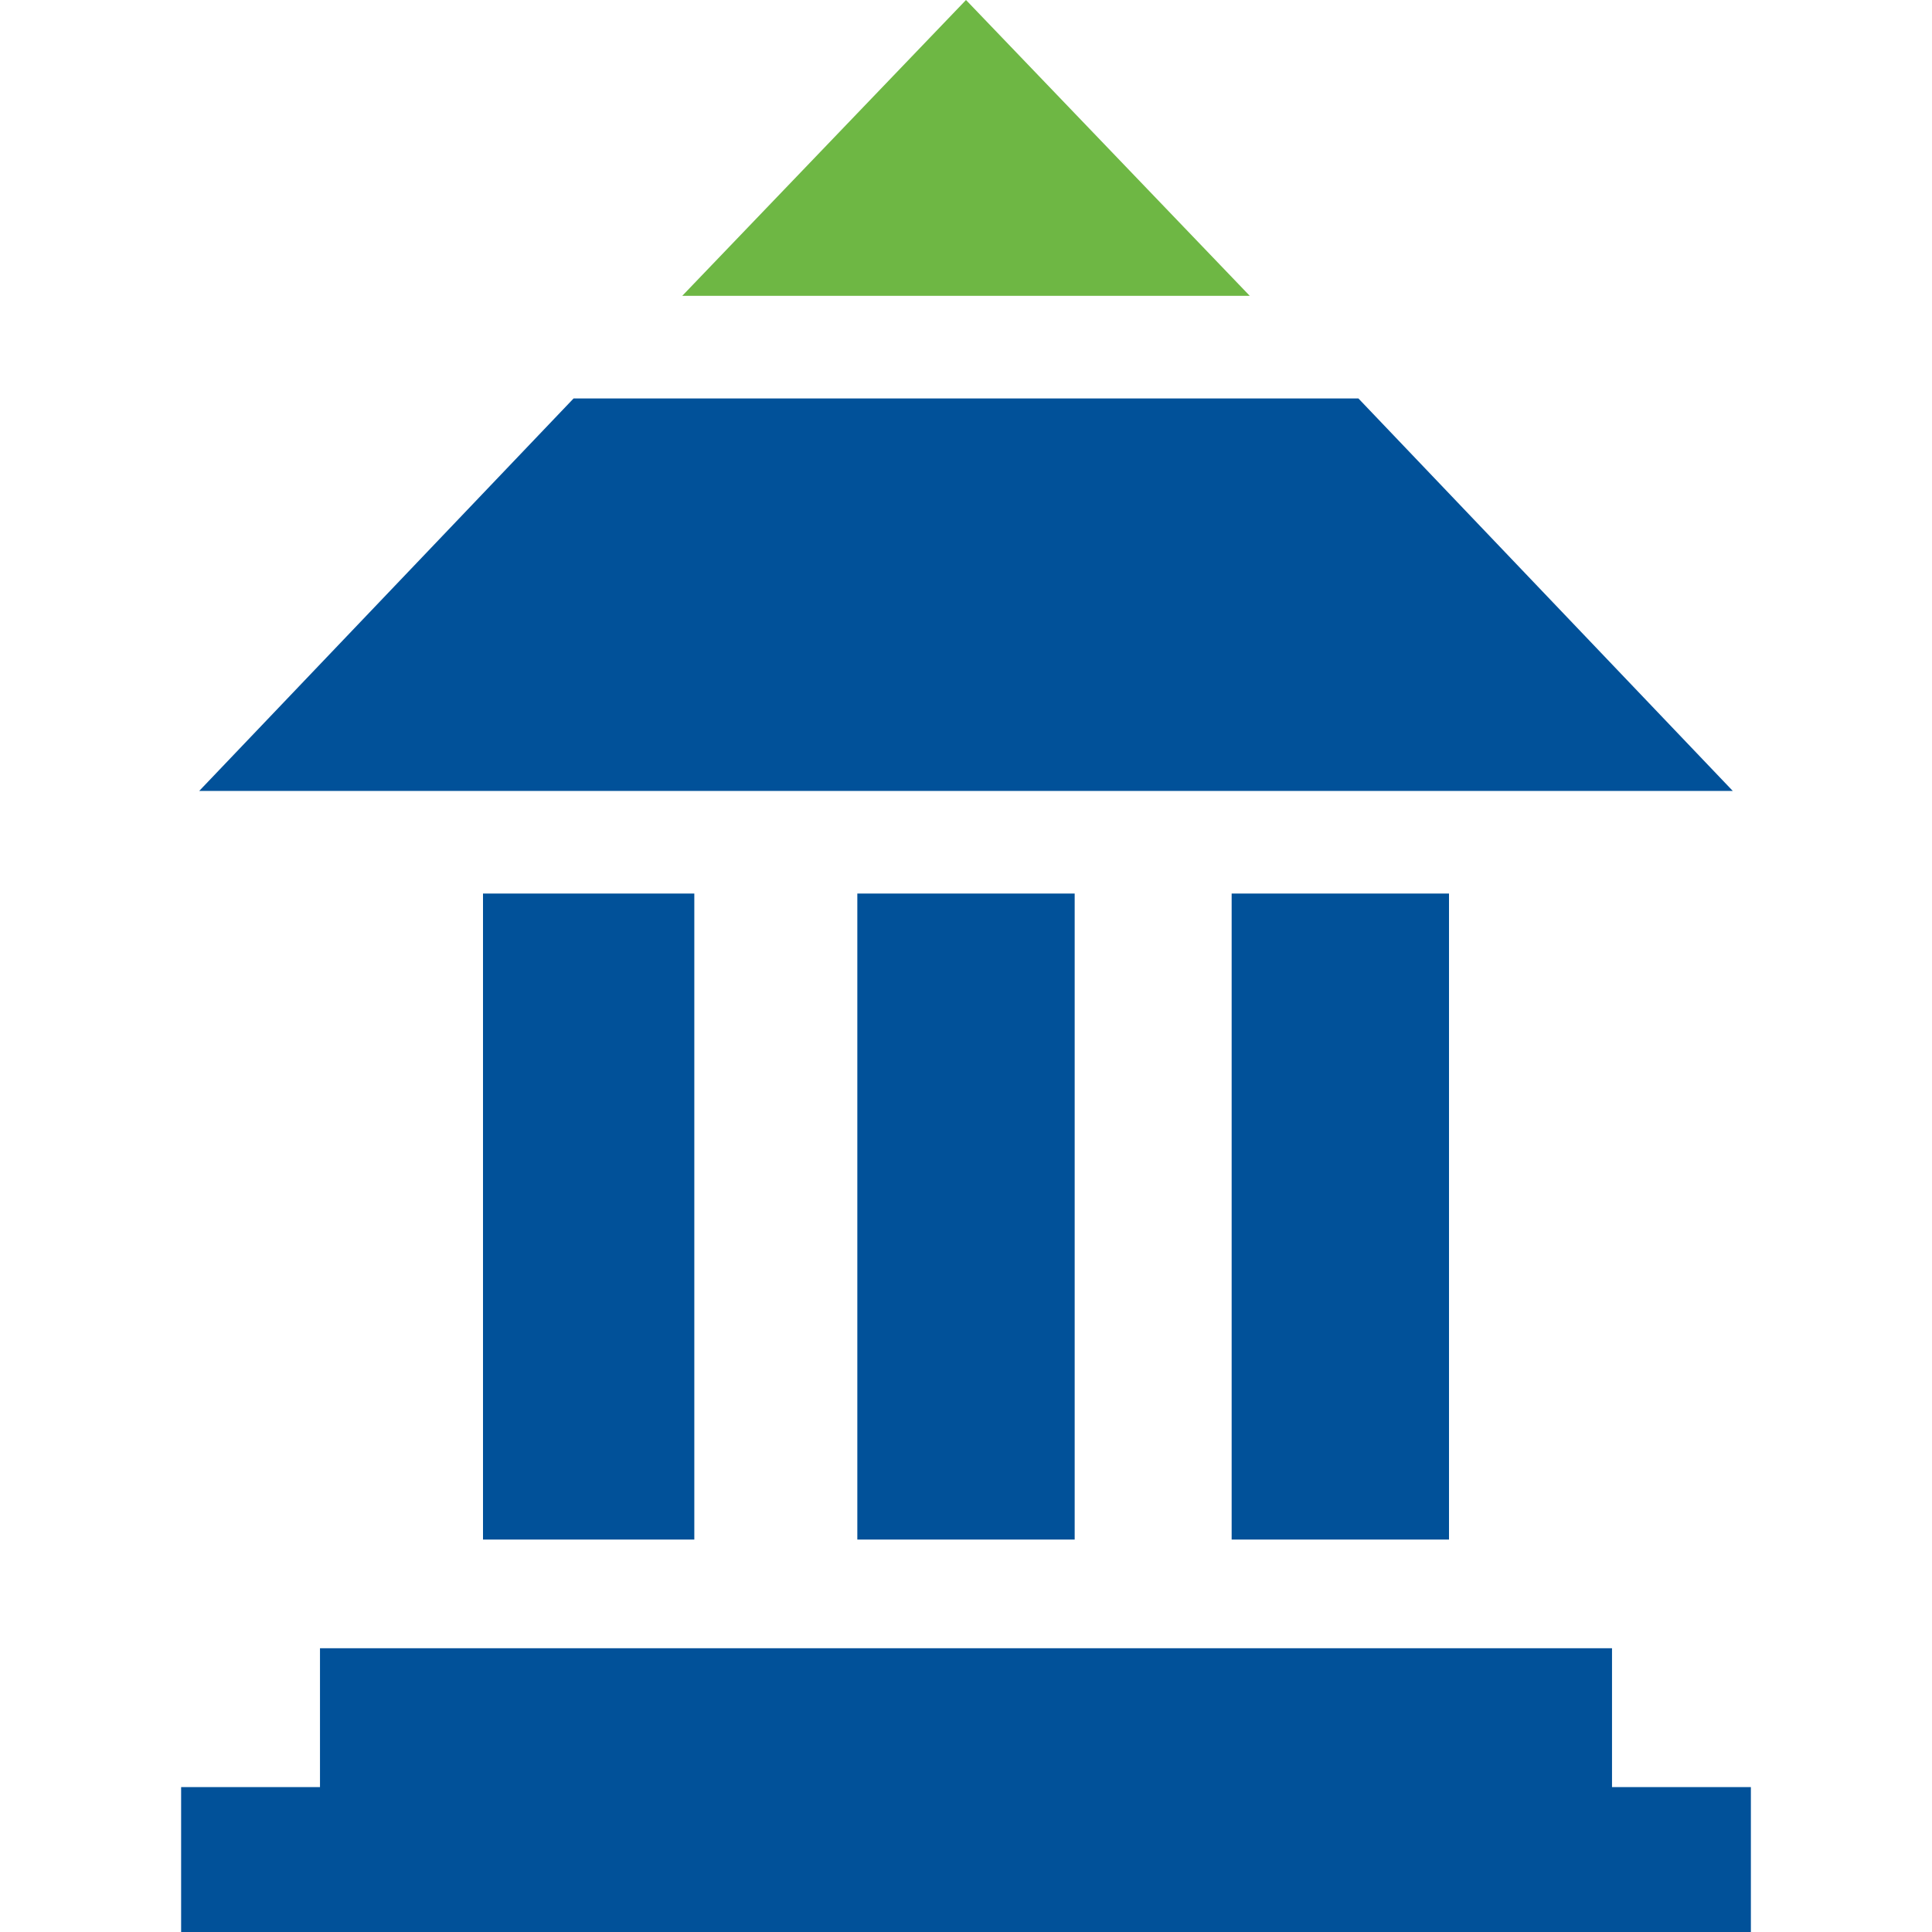
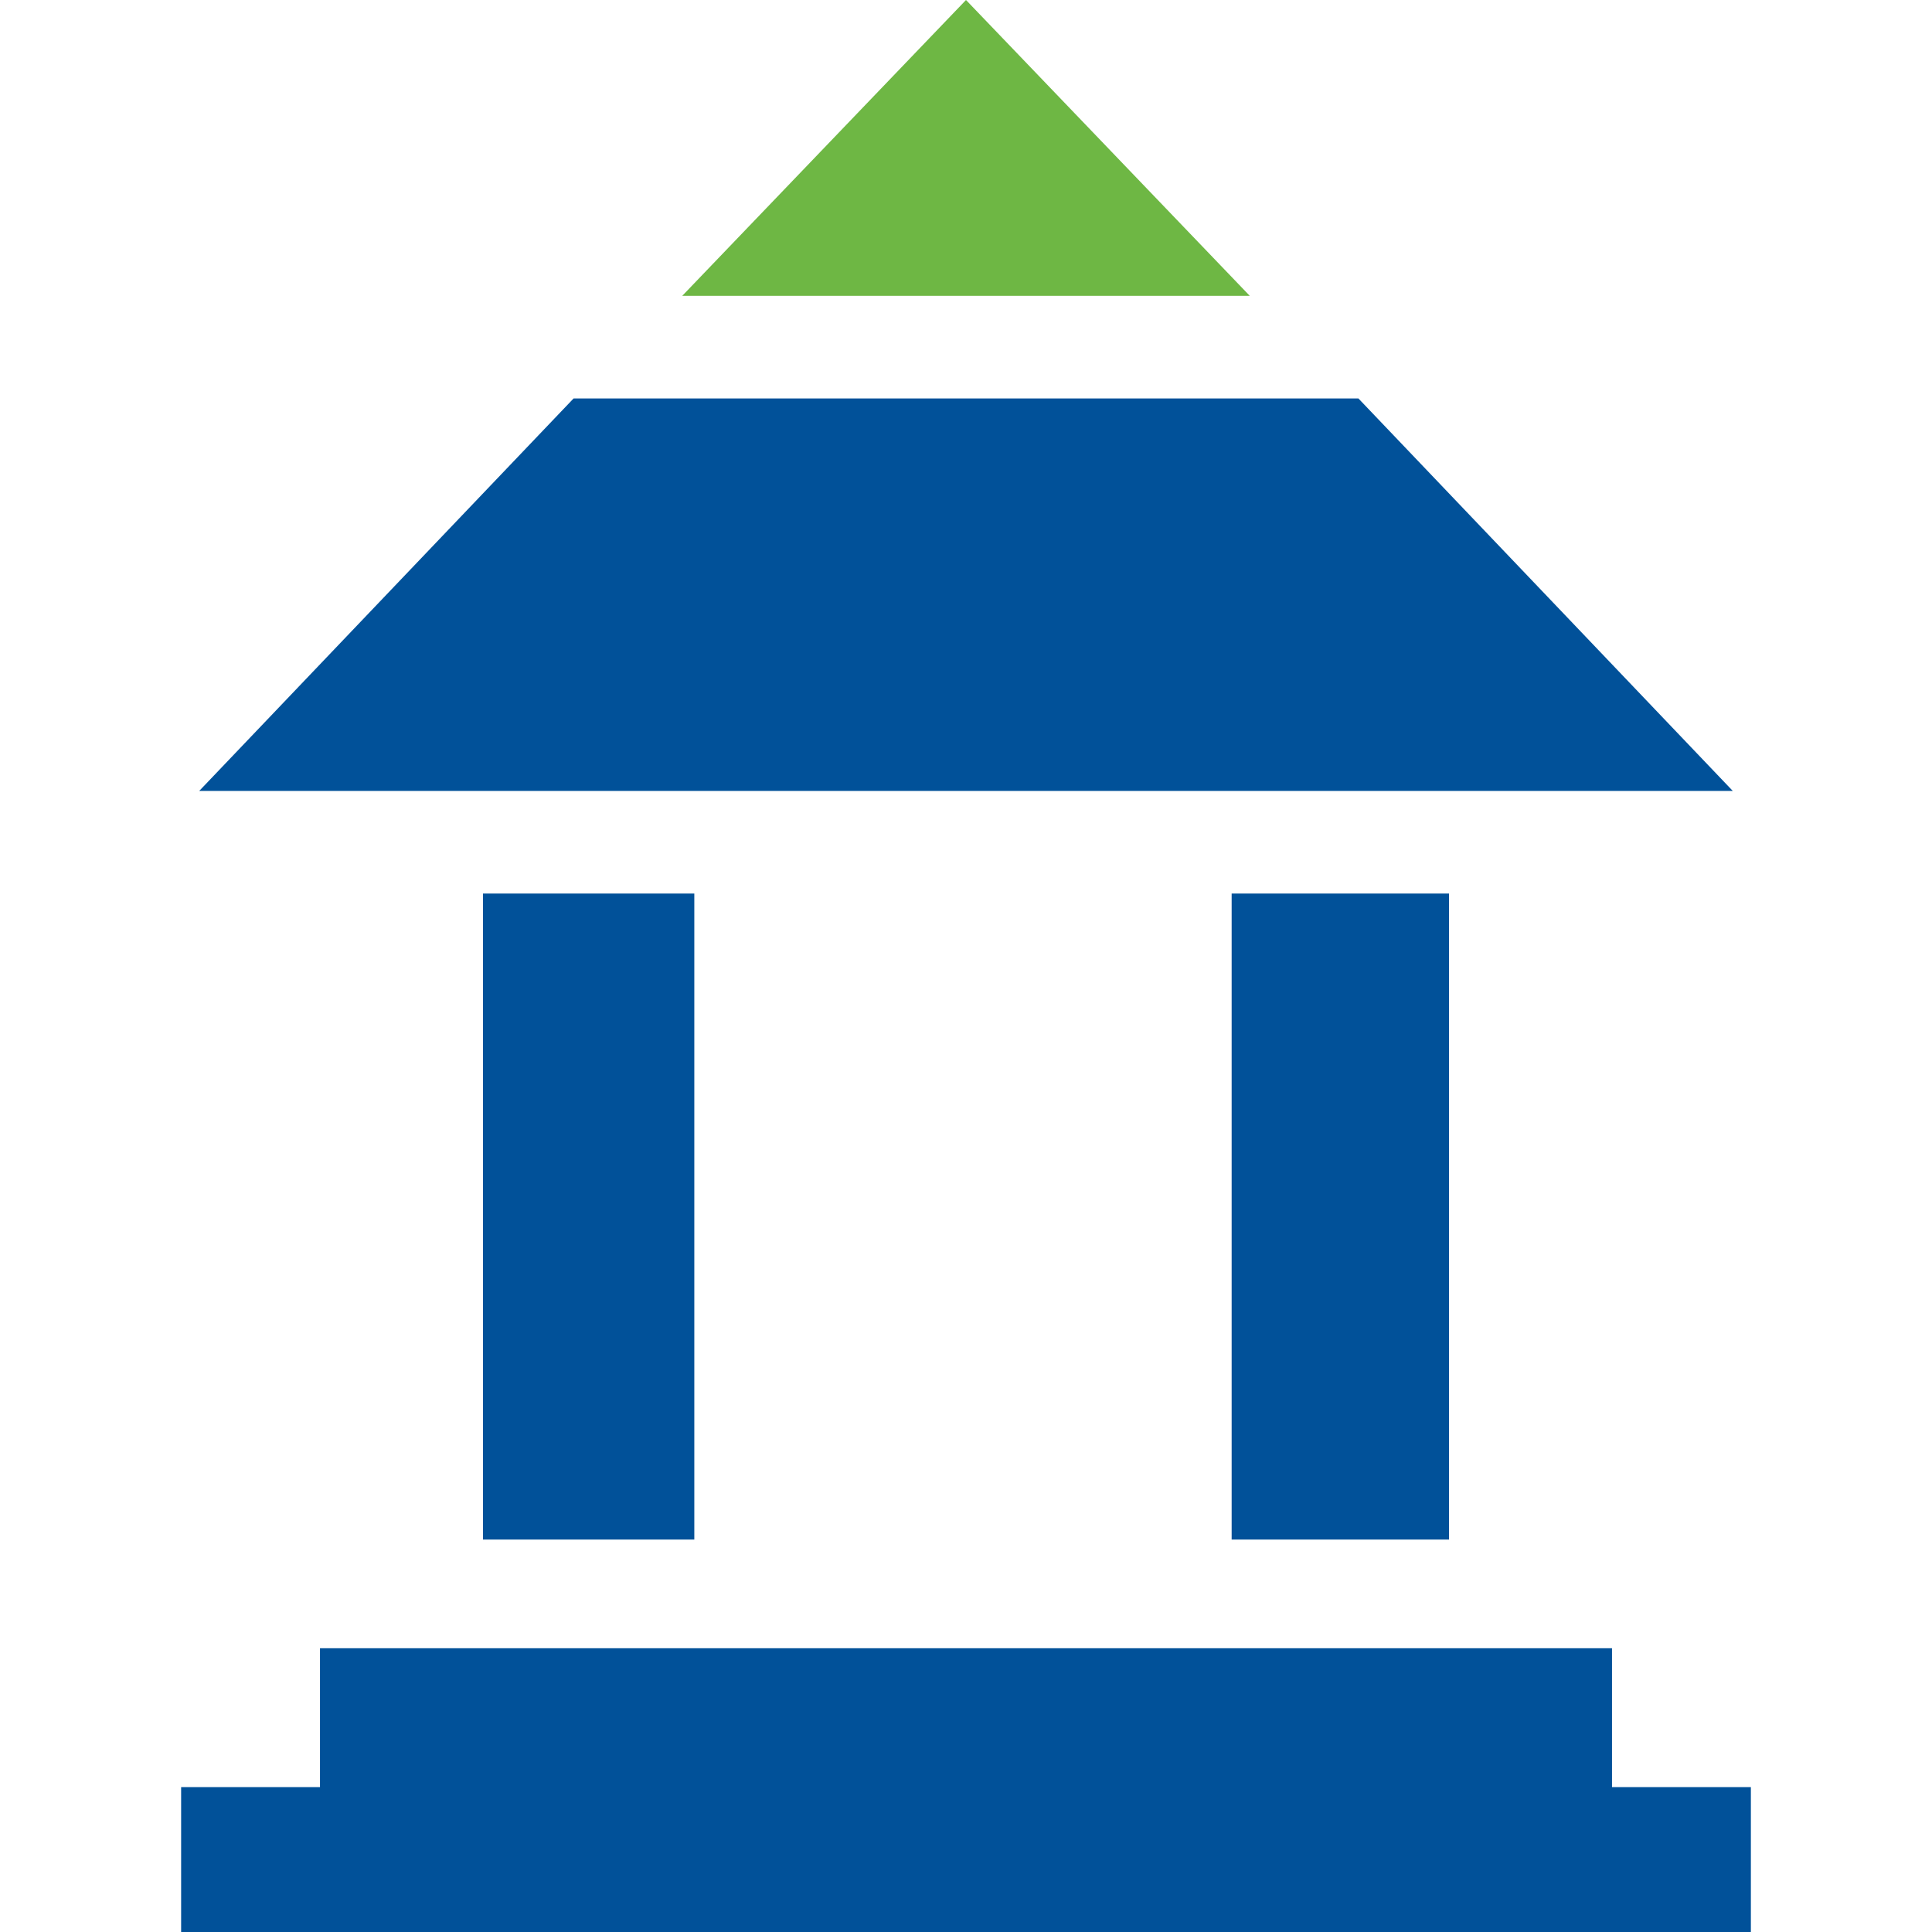
<svg xmlns="http://www.w3.org/2000/svg" version="1.1" x="0px" y="0px" viewBox="0 0 32 32" enable-background="new 0 0 32 32" xml:space="preserve">
  <polygon fill="#015199" points="26.7,29.6 26.7,27.3 5.3,27.3 5.3,29.6 3,29.6 3,32 29,32 29,29.6 " />
  <path fill="#015199" d="M11.5,25.5V14.8H8v10.7H11.5L11.5,25.5z" />
-   <path fill="#015199" d="M17.8,25.5V14.8h-3.6v10.7H17.8L17.8,25.5z" />
  <path fill="#015199" d="M24,25.5V14.8h-3.6v10.7H24L24,25.5z" />
  <polygon fill="#015199" points="28.7,13.1 22.5,6.6 9.5,6.6 3.3,13.1 " />
  <polygon fill="#6EB744" points="20.7,4.9 16,0 11.3,4.9 " />
</svg>